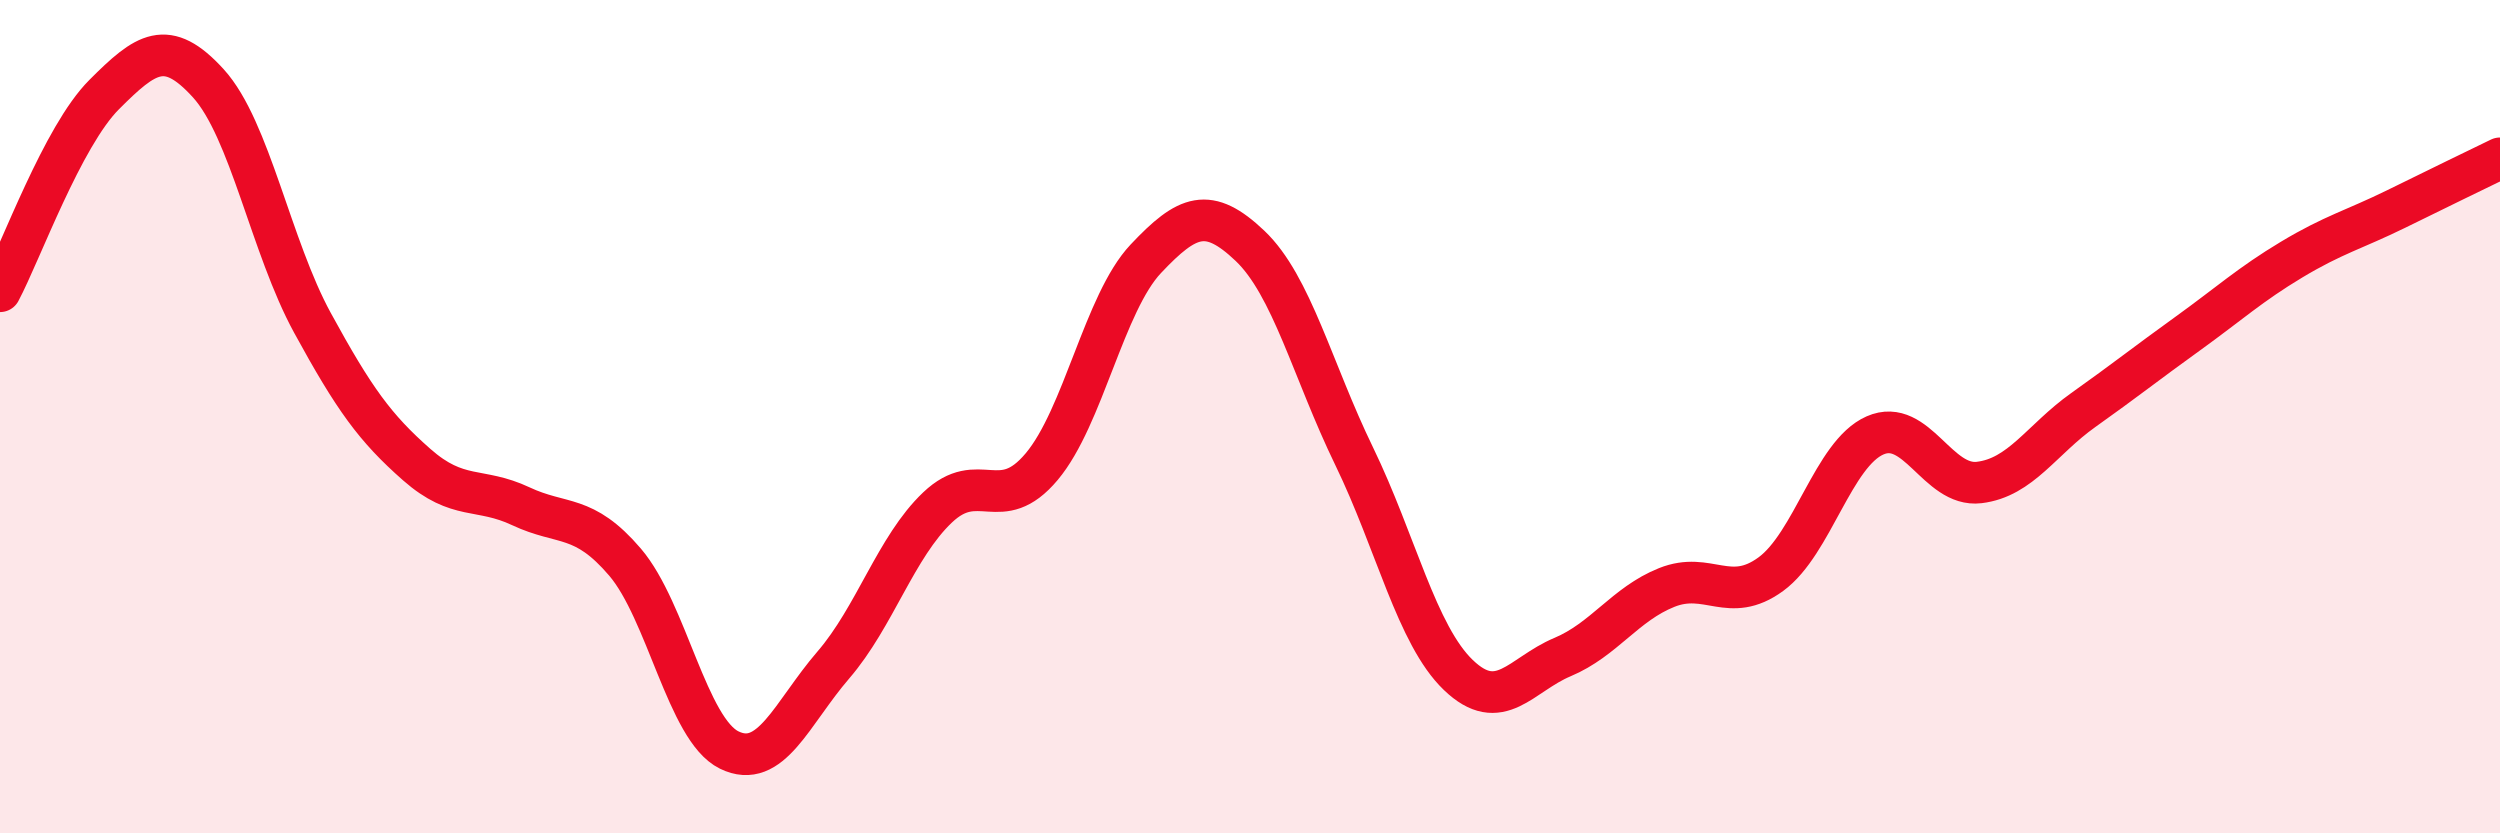
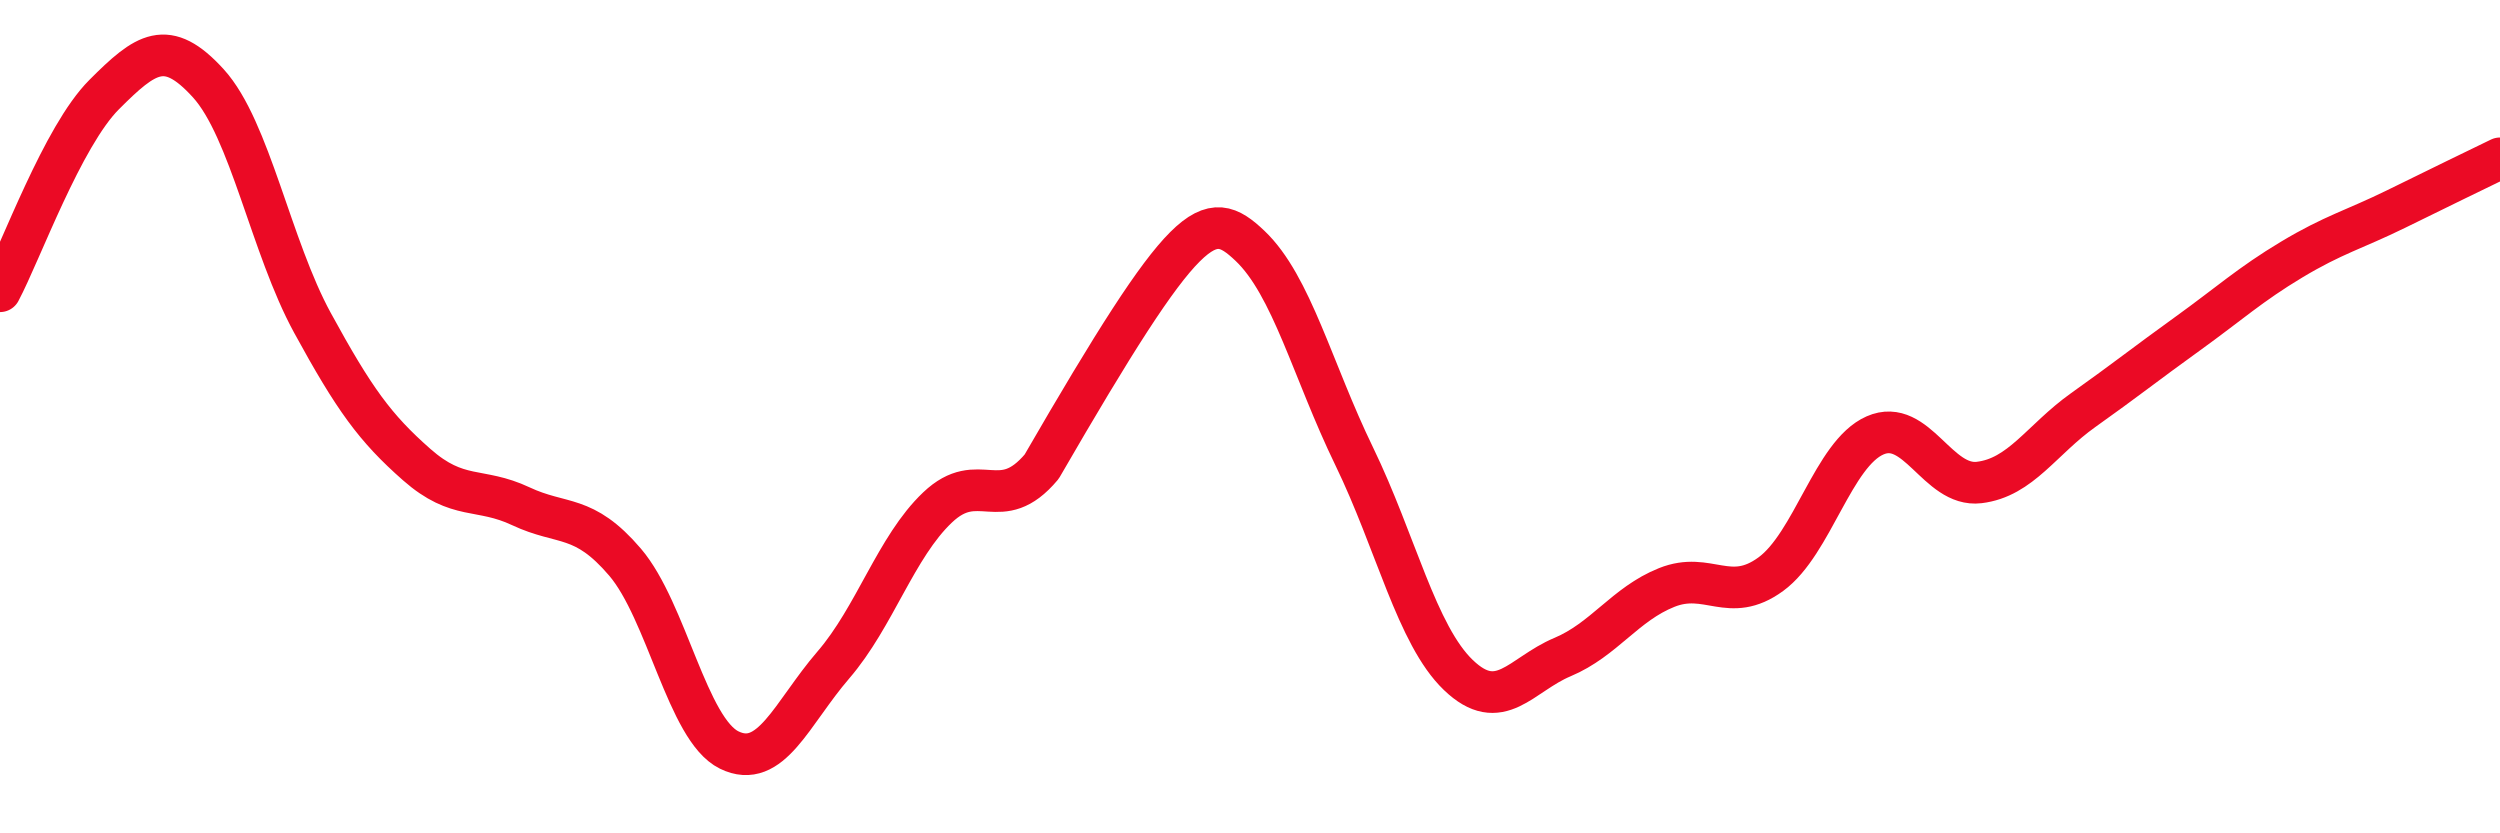
<svg xmlns="http://www.w3.org/2000/svg" width="60" height="20" viewBox="0 0 60 20">
-   <path d="M 0,6.99 C 0.5,6.05 1.5,3.27 2.5,2.27 C 3.5,1.27 4,0.9 5,2 C 6,3.1 6.5,5.92 7.5,7.75 C 8.5,9.58 9,10.27 10,11.15 C 11,12.03 11.5,11.68 12.5,12.15 C 13.5,12.62 14,12.32 15,13.49 C 16,14.66 16.5,17.51 17.5,18 C 18.5,18.49 19,17.12 20,15.96 C 21,14.8 21.5,13.13 22.5,12.18 C 23.5,11.23 24,12.39 25,11.2 C 26,10.01 26.5,7.27 27.5,6.21 C 28.5,5.15 29,4.95 30,5.9 C 31,6.85 31.5,8.89 32.5,10.95 C 33.5,13.01 34,15.24 35,16.2 C 36,17.16 36.5,16.19 37.5,15.77 C 38.5,15.35 39,14.5 40,14.1 C 41,13.7 41.5,14.51 42.5,13.78 C 43.5,13.05 44,10.89 45,10.45 C 46,10.01 46.5,11.7 47.5,11.58 C 48.5,11.46 49,10.55 50,9.84 C 51,9.13 51.5,8.73 52.5,8.01 C 53.5,7.29 54,6.83 55,6.23 C 56,5.63 56.5,5.51 57.5,5.02 C 58.5,4.53 59.5,4.04 60,3.8L60 20L0 20Z" fill="#EB0A25" opacity="0.1" stroke-linecap="round" stroke-linejoin="round" />
-   <path d="M 0,6.99 C 0.5,6.05 1.5,3.27 2.5,2.27 C 3.5,1.27 4,0.9 5,2 C 6,3.1 6.5,5.92 7.5,7.75 C 8.5,9.58 9,10.27 10,11.15 C 11,12.03 11.5,11.68 12.5,12.15 C 13.5,12.62 14,12.32 15,13.49 C 16,14.66 16.5,17.51 17.5,18 C 18.5,18.49 19,17.12 20,15.96 C 21,14.8 21.5,13.13 22.5,12.18 C 23.5,11.23 24,12.39 25,11.2 C 26,10.01 26.5,7.27 27.5,6.21 C 28.5,5.15 29,4.95 30,5.9 C 31,6.85 31.5,8.89 32.5,10.95 C 33.5,13.01 34,15.24 35,16.2 C 36,17.16 36.5,16.19 37.5,15.77 C 38.5,15.35 39,14.5 40,14.1 C 41,13.7 41.5,14.51 42.5,13.78 C 43.5,13.05 44,10.89 45,10.45 C 46,10.01 46.5,11.7 47.5,11.58 C 48.5,11.46 49,10.55 50,9.84 C 51,9.13 51.5,8.73 52.5,8.01 C 53.5,7.29 54,6.83 55,6.23 C 56,5.63 56.5,5.51 57.5,5.02 C 58.5,4.53 59.5,4.04 60,3.8" stroke="#EB0A25" stroke-width="1" fill="none" stroke-linecap="round" stroke-linejoin="round" />
+   <path d="M 0,6.99 C 0.5,6.05 1.5,3.27 2.5,2.27 C 3.5,1.27 4,0.9 5,2 C 6,3.1 6.5,5.92 7.5,7.75 C 8.5,9.58 9,10.27 10,11.15 C 11,12.03 11.5,11.68 12.5,12.15 C 13.5,12.62 14,12.32 15,13.49 C 16,14.66 16.5,17.51 17.5,18 C 18.5,18.49 19,17.12 20,15.96 C 21,14.8 21.5,13.13 22.5,12.18 C 23.5,11.23 24,12.39 25,11.2 C 28.5,5.15 29,4.95 30,5.9 C 31,6.85 31.5,8.89 32.5,10.95 C 33.5,13.01 34,15.24 35,16.2 C 36,17.16 36.5,16.19 37.5,15.77 C 38.5,15.35 39,14.5 40,14.1 C 41,13.7 41.5,14.51 42.5,13.78 C 43.5,13.05 44,10.89 45,10.45 C 46,10.01 46.5,11.7 47.5,11.58 C 48.5,11.46 49,10.55 50,9.84 C 51,9.13 51.5,8.73 52.5,8.01 C 53.5,7.29 54,6.83 55,6.23 C 56,5.63 56.5,5.51 57.5,5.02 C 58.5,4.53 59.5,4.04 60,3.8" stroke="#EB0A25" stroke-width="1" fill="none" stroke-linecap="round" stroke-linejoin="round" />
</svg>